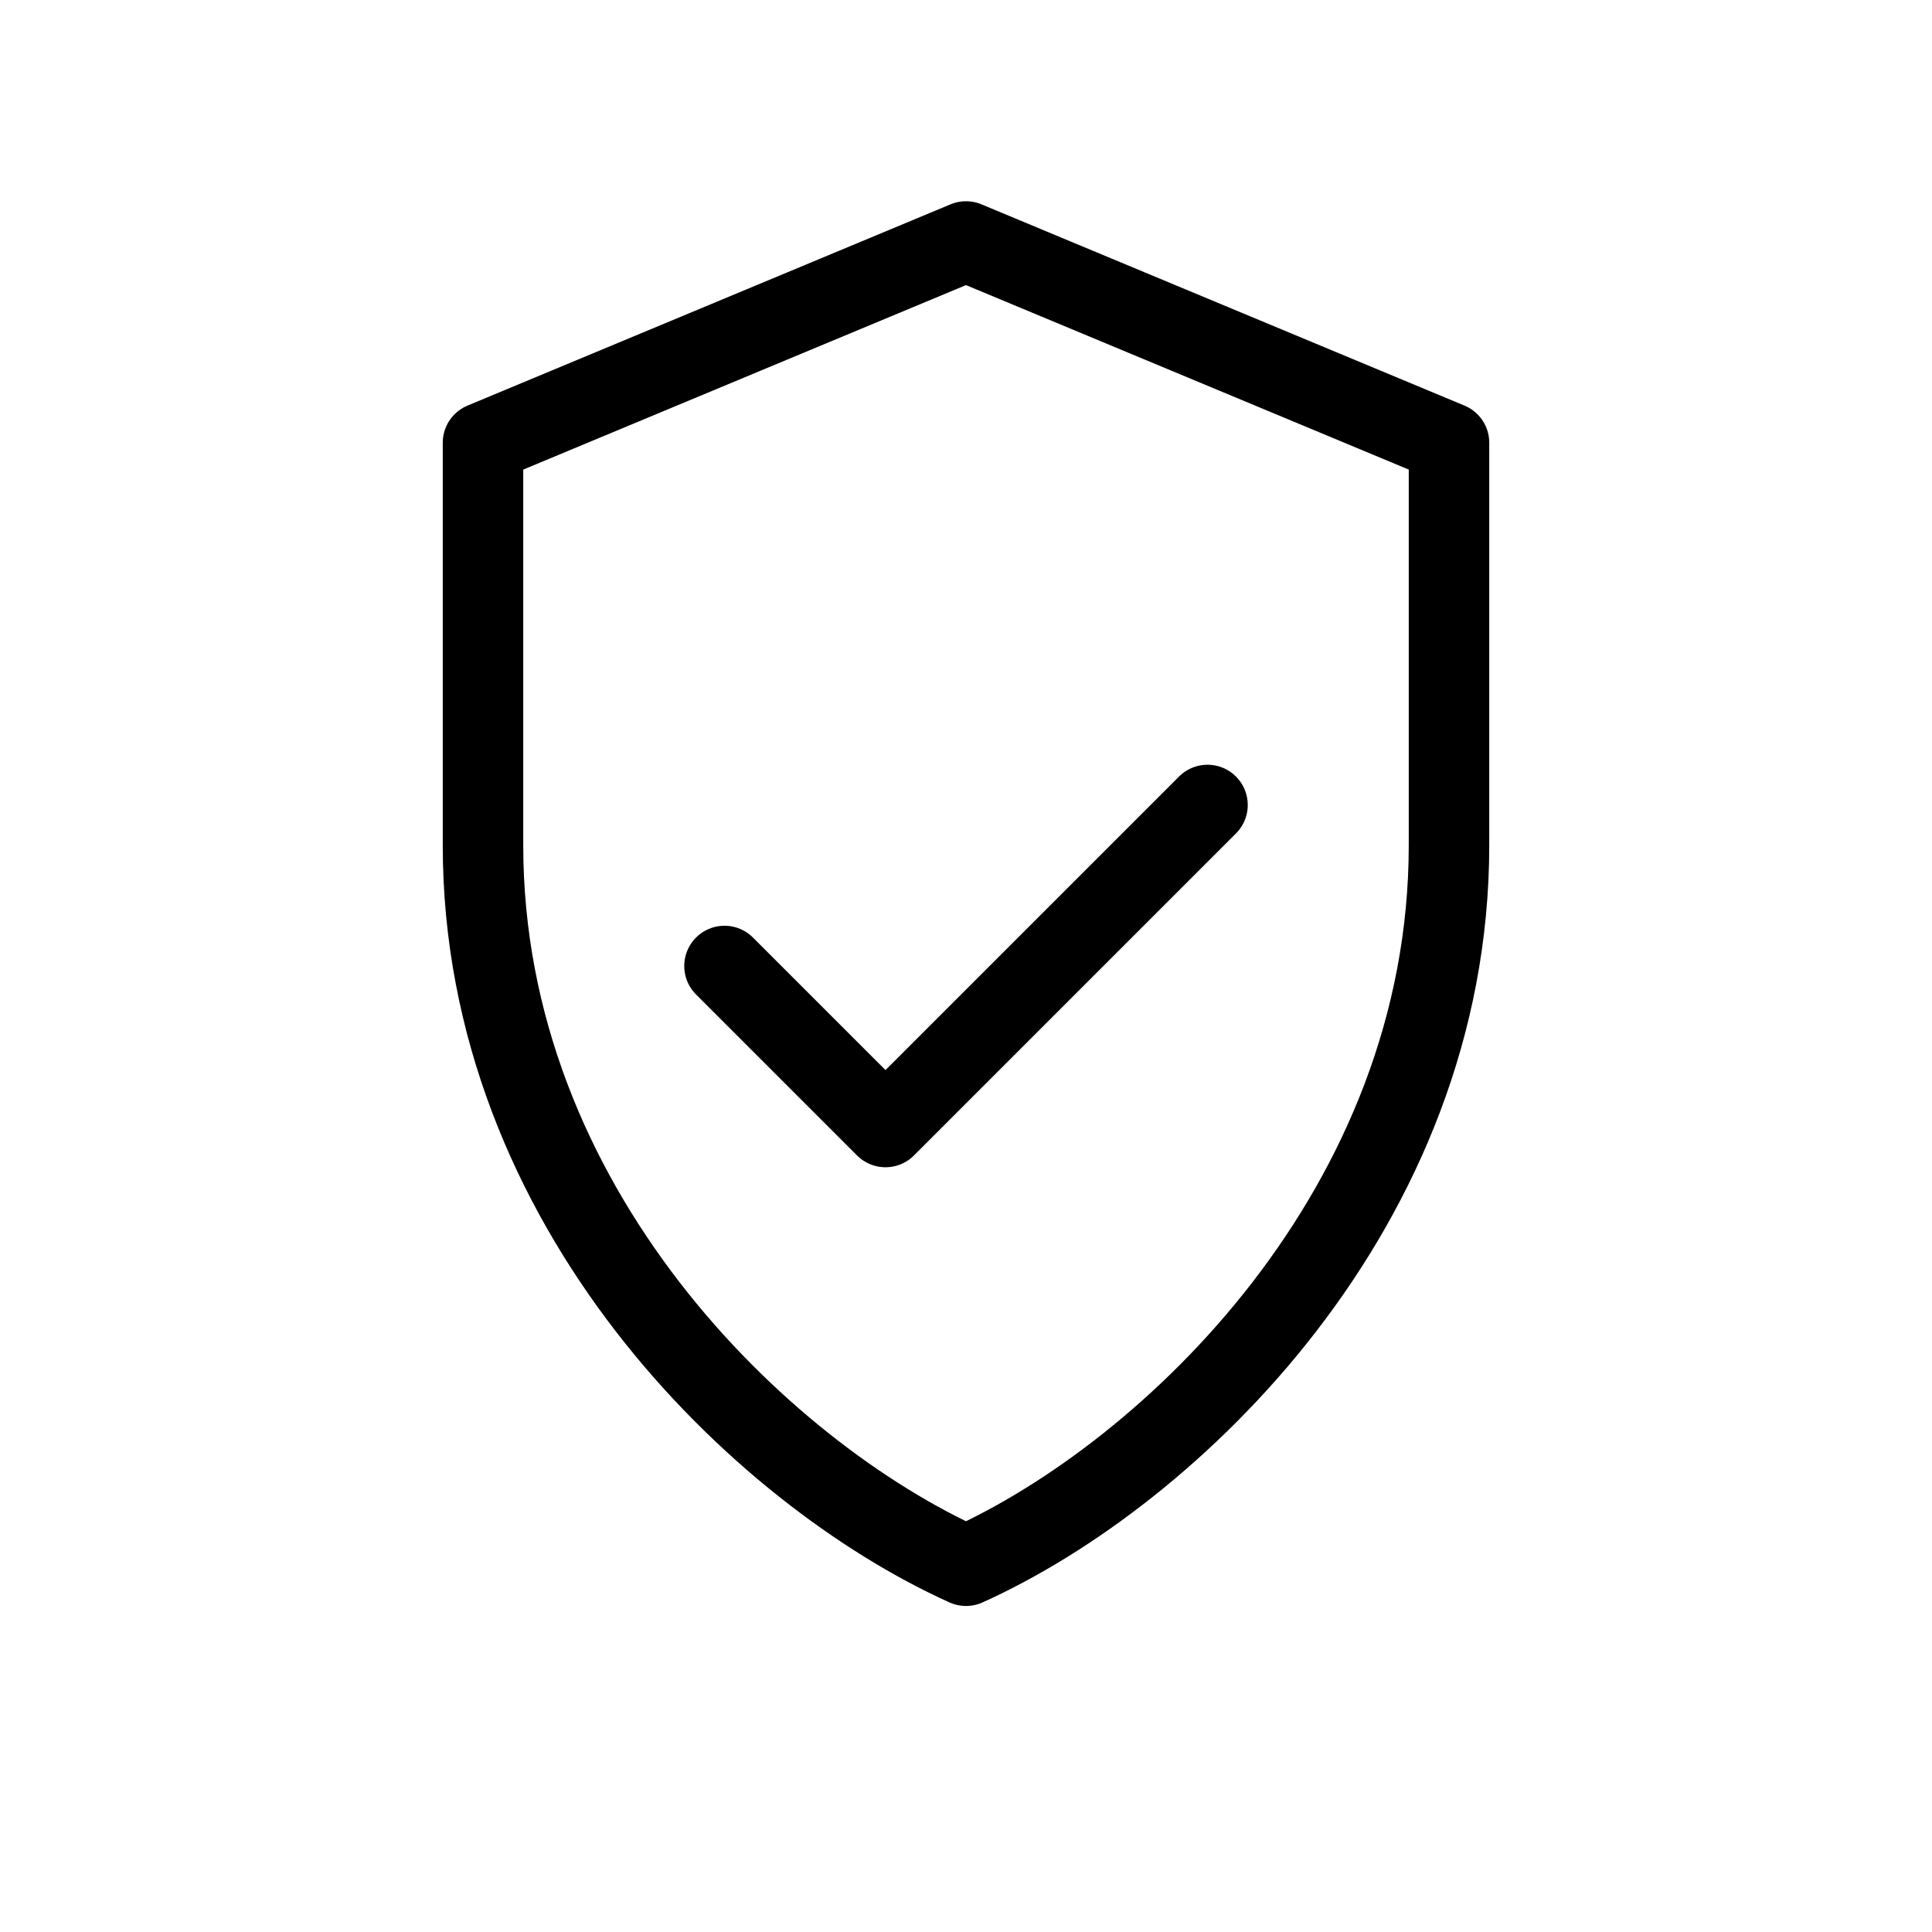
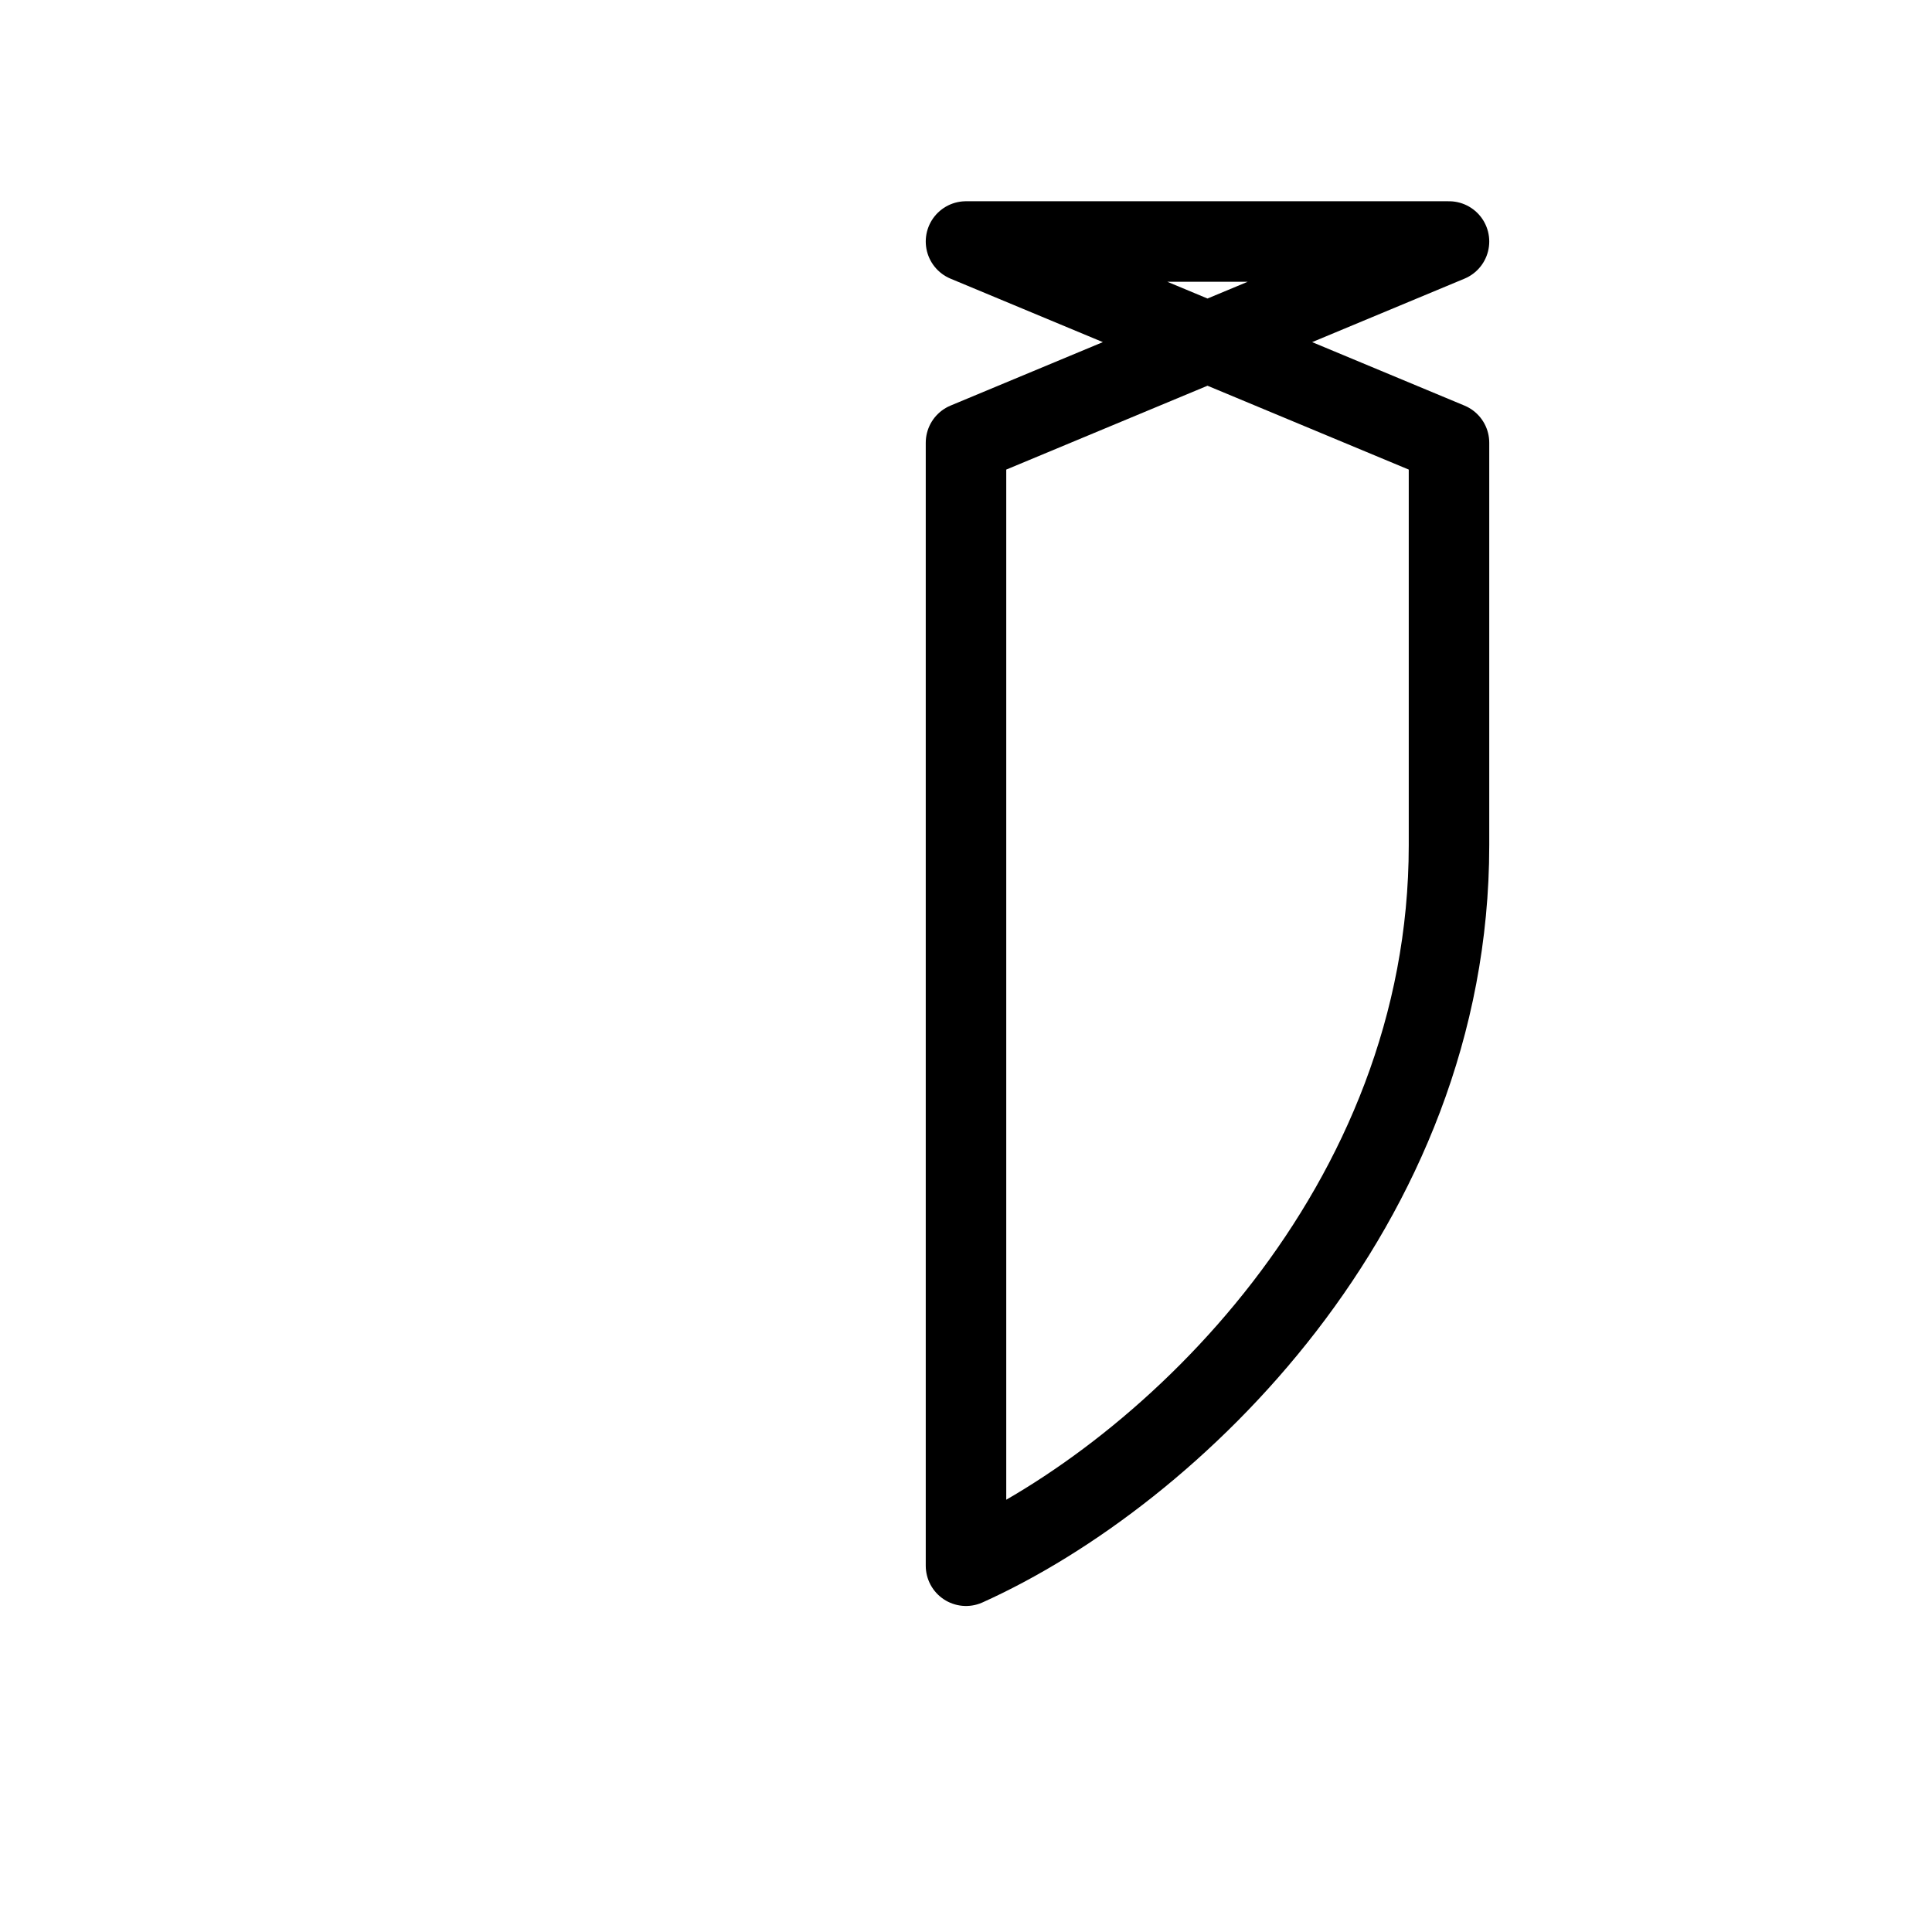
<svg xmlns="http://www.w3.org/2000/svg" aria-label="1-Year Warranty" role="img" fill="none" viewBox="0 0 48 48" height="48" width="48">
  <title>1-Year Warranty</title>
-   <path stroke-linejoin="round" stroke-width="2" stroke="currentColor" d="M24 6l12 5v10c0 9-6.9 15.6-12 17.9C18.9 36.6 12 30 12 21V11l12-5z" />
-   <path stroke-linejoin="round" stroke-linecap="round" stroke-width="2" stroke="currentColor" d="M18 24l4 4 8-8" />
+   <path stroke-linejoin="round" stroke-width="2" stroke="currentColor" d="M24 6l12 5v10c0 9-6.9 15.6-12 17.9V11l12-5z" />
</svg>